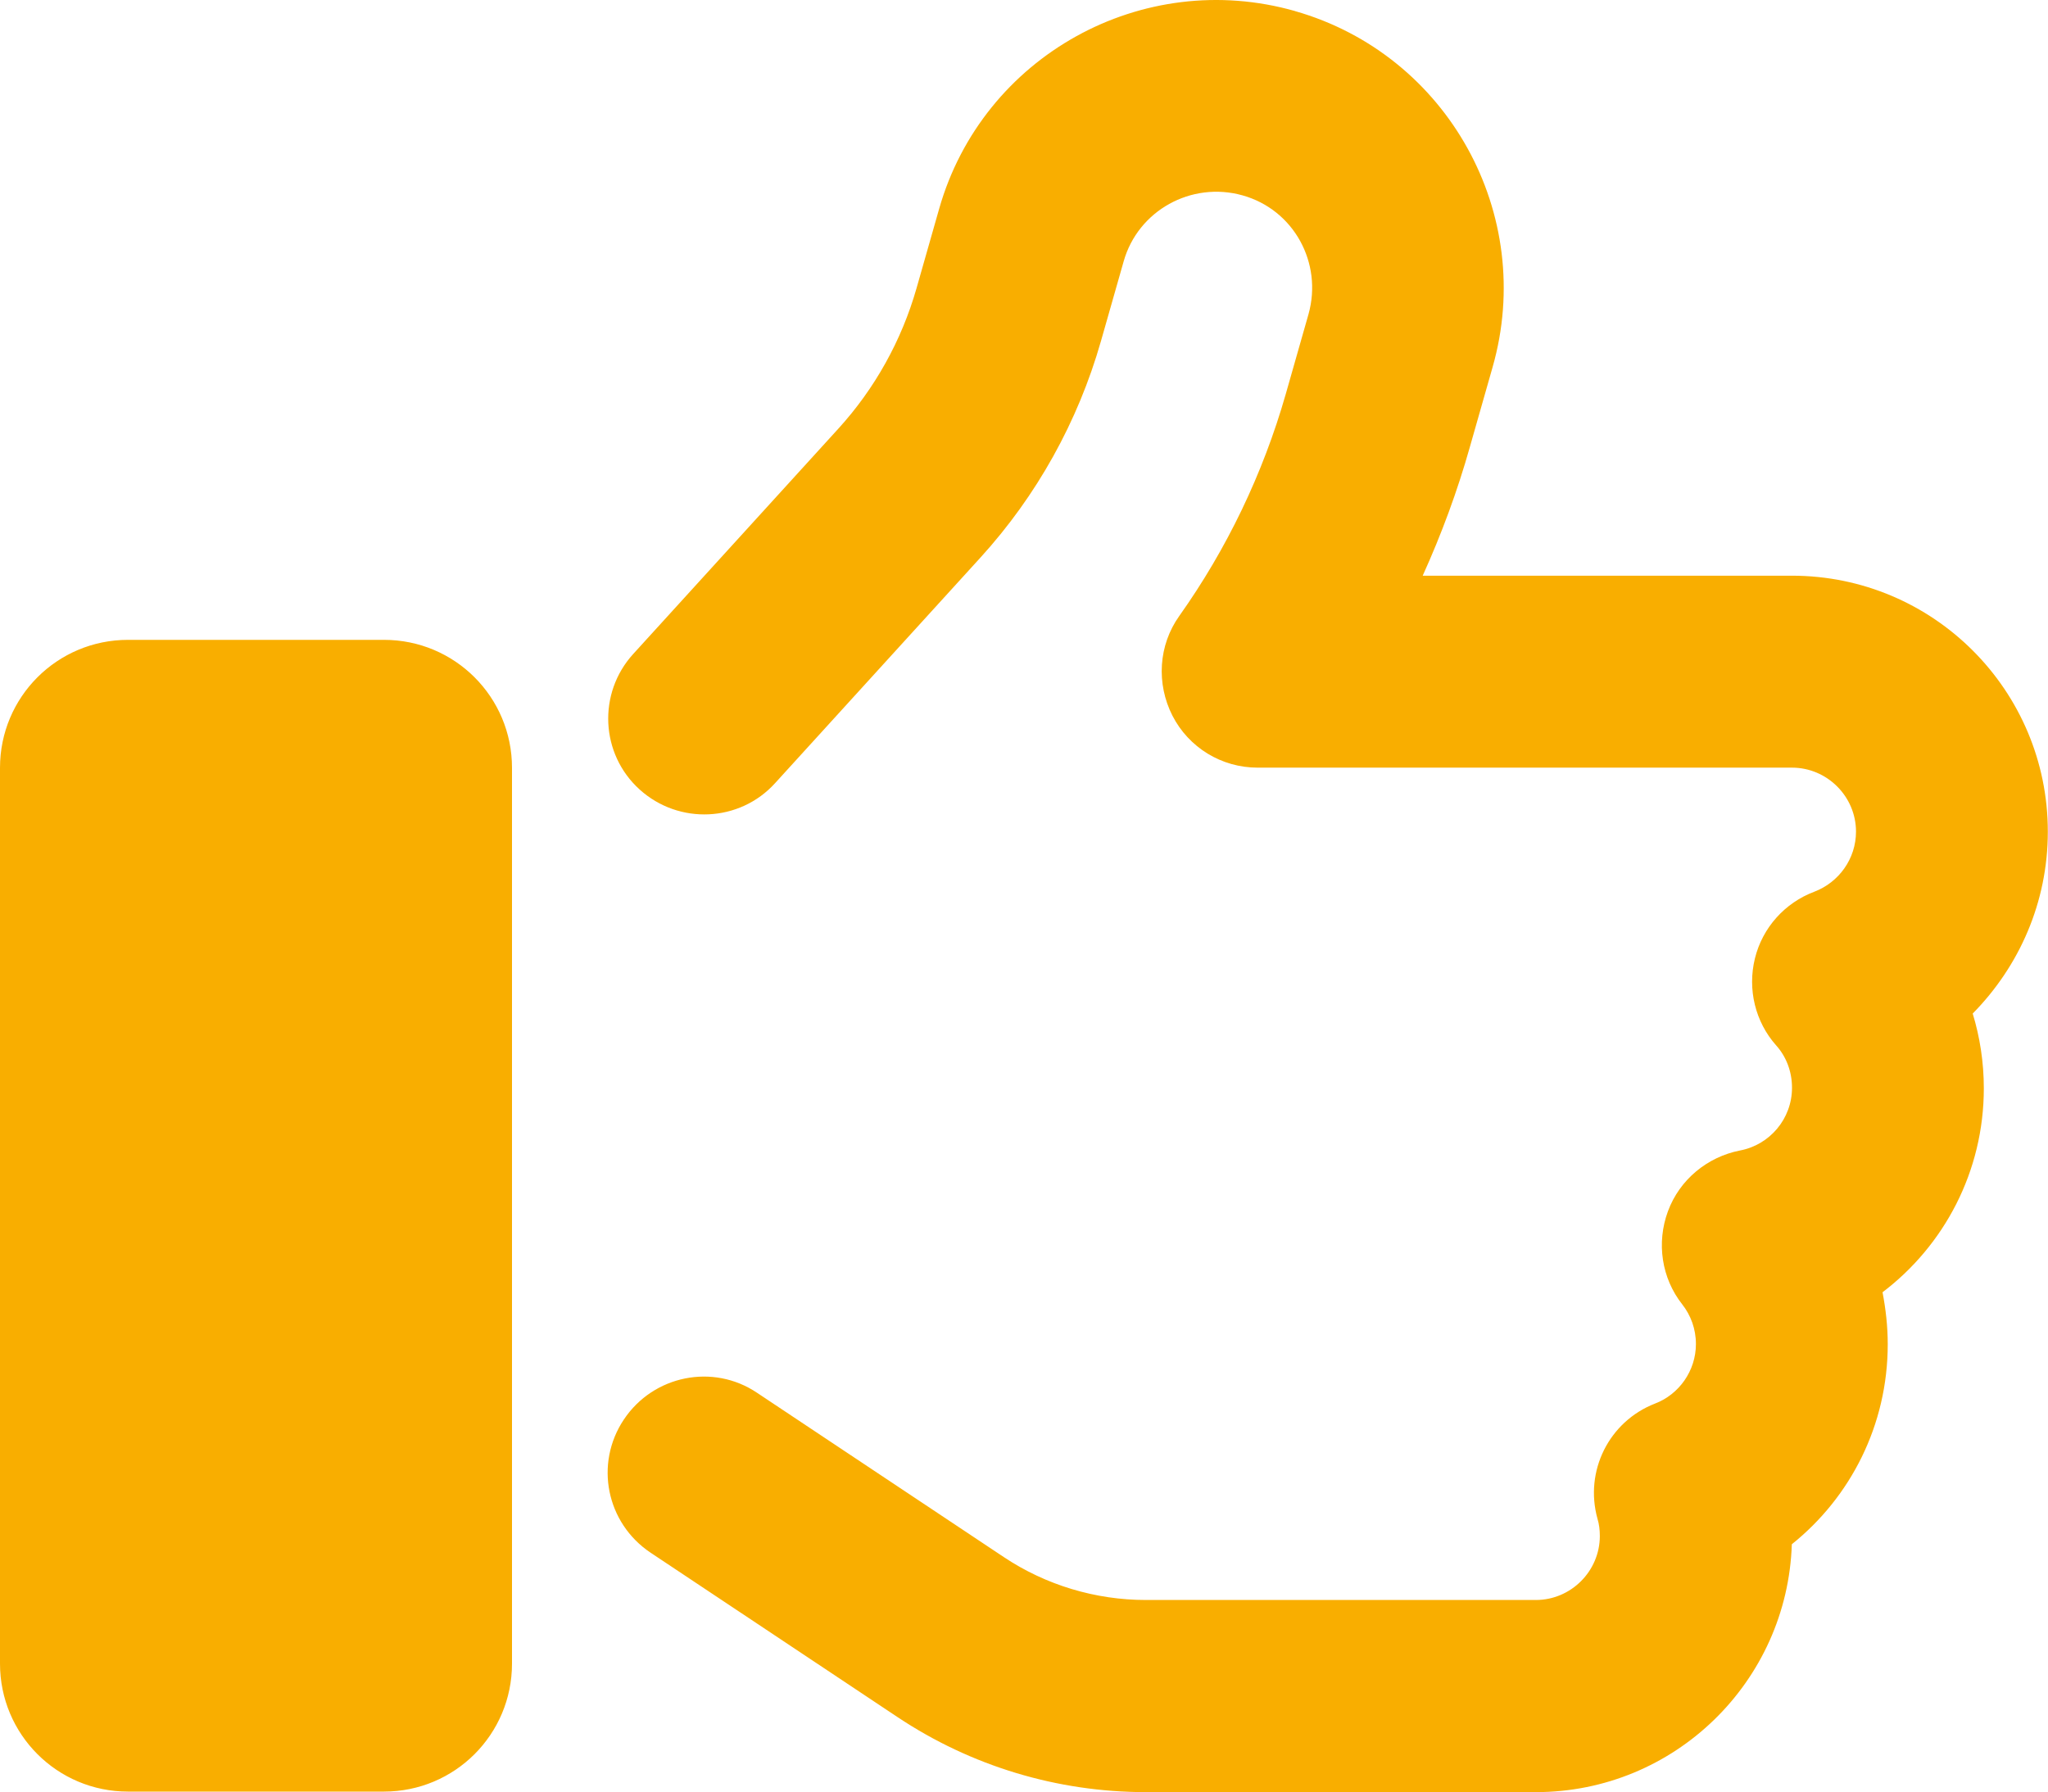
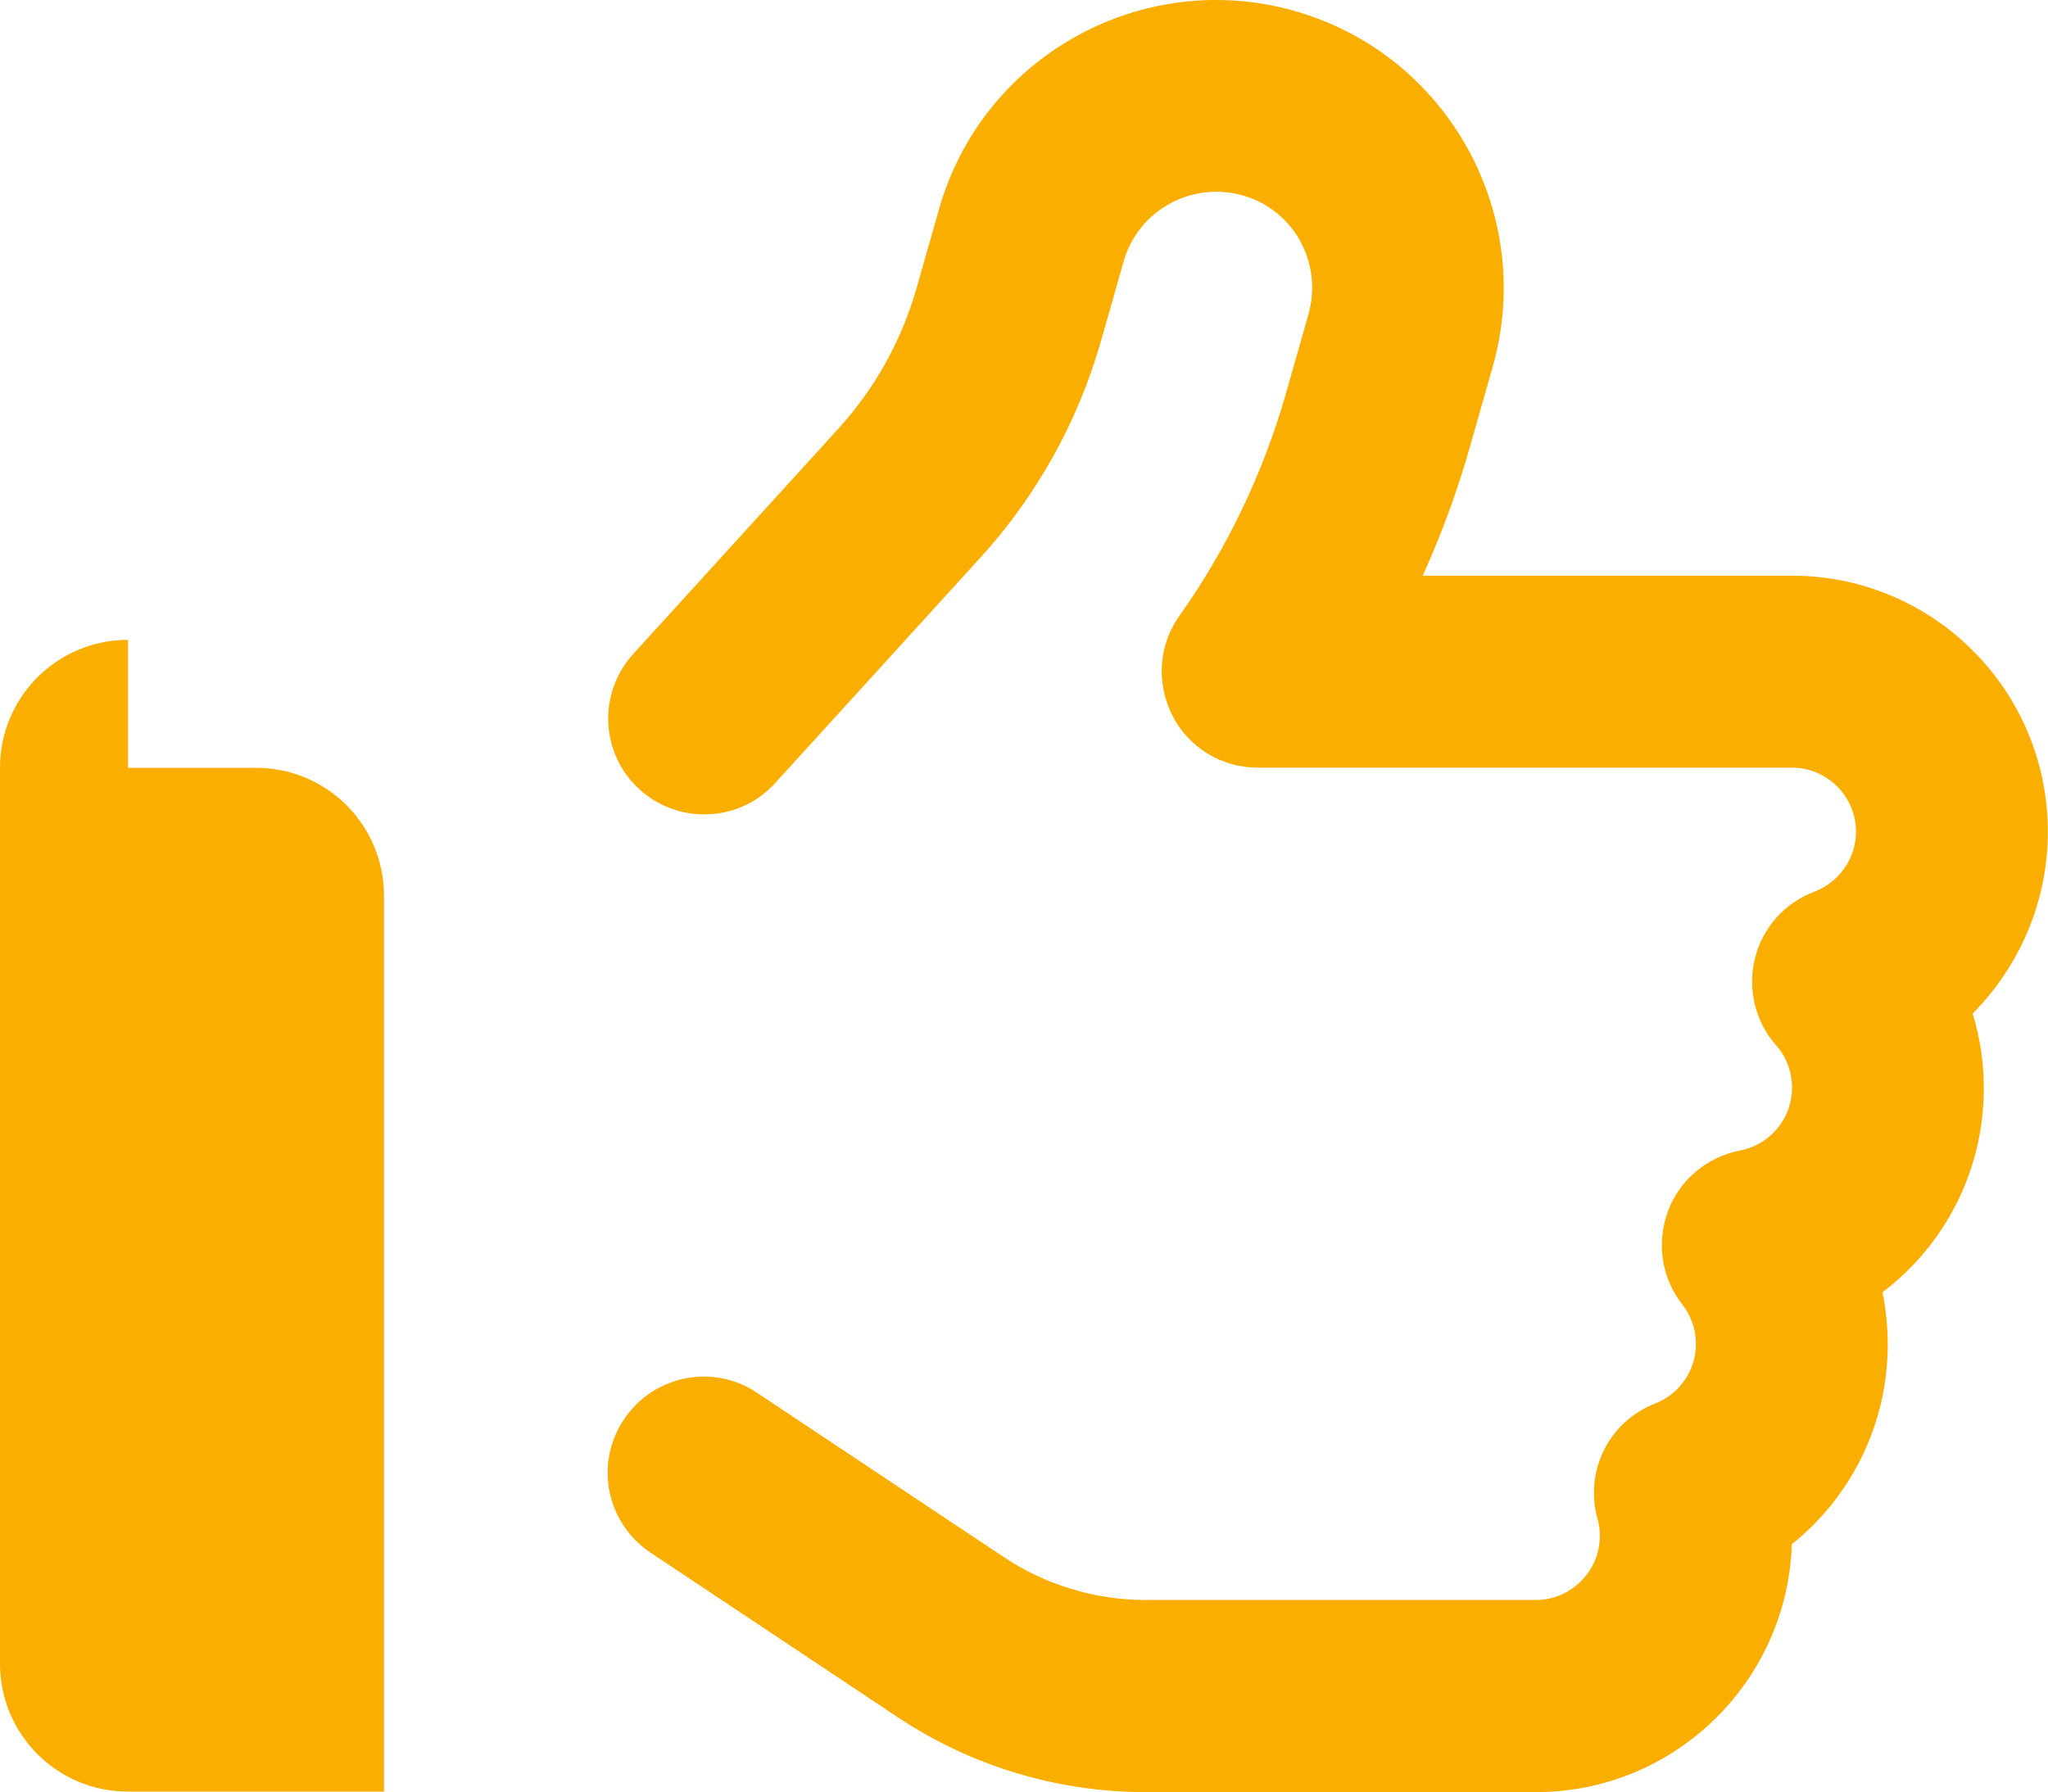
<svg xmlns="http://www.w3.org/2000/svg" id="_レイヤー_2" viewBox="0 0 114.24 100">
  <defs>
    <style>.cls-1{fill:#f9ae00;}</style>
  </defs>
  <g id="_レイヤー_1-2">
-     <path class="cls-1" d="M72.25.62c-8.52-2.43-17.43,2.5-19.86,11.02l-1.27,4.46c-.83,2.9-2.32,5.58-4.35,7.81l-11.45,12.58c-1.99,2.19-1.83,5.58.36,7.56s5.58,1.83,7.56-.36l11.45-12.58c3.15-3.46,5.44-7.59,6.72-12.07l1.27-4.46c.8-2.83,3.77-4.48,6.63-3.68s4.48,3.77,3.68,6.63l-1.27,4.46c-1.27,4.44-3.28,8.63-5.94,12.38-1.16,1.63-1.29,3.77-.38,5.56.91,1.78,2.74,2.9,4.75,2.9h29.81c1.96,0,3.57,1.61,3.57,3.57,0,1.52-.96,2.83-2.32,3.35-1.65.62-2.9,2.01-3.32,3.73-.42,1.72.02,3.53,1.18,4.84.56.62.89,1.45.89,2.37,0,1.74-1.25,3.19-2.9,3.5-1.83.36-3.37,1.63-4.02,3.39s-.36,3.73.8,5.2c.47.6.76,1.36.76,2.21,0,1.49-.94,2.81-2.28,3.32-2.57,1-3.95,3.77-3.21,6.43.09.29.13.62.13.96,0,1.96-1.61,3.57-3.57,3.57h-21.75c-2.81,0-5.58-.83-7.92-2.39l-13.77-9.17c-2.45-1.65-5.78-.98-7.43,1.49s-.98,5.78,1.49,7.43l13.77,9.17c4.11,2.74,8.92,4.19,13.86,4.19h21.75c7.74,0,14.03-6.16,14.28-13.83,3.26-2.61,5.35-6.63,5.35-11.16,0-1-.11-1.96-.29-2.9,3.44-2.61,5.65-6.74,5.65-11.38,0-1.45-.22-2.86-.62-4.17,2.59-2.63,4.19-6.2,4.19-10.15,0-7.88-6.38-14.28-14.28-14.28h-20.59c1.05-2.32,1.94-4.73,2.63-7.18l1.27-4.46c2.43-8.52-2.5-17.43-11.02-19.86h0ZM7.14,35.7c-3.95,0-7.14,3.19-7.14,7.14v49.98c0,3.95,3.19,7.14,7.14,7.14h14.28c3.95,0,7.14-3.19,7.14-7.14v-49.98c0-3.95-3.19-7.14-7.14-7.14H7.14Z" />
+     <path class="cls-1" d="M72.25.62c-8.52-2.43-17.43,2.5-19.86,11.02l-1.27,4.46c-.83,2.9-2.32,5.58-4.35,7.81l-11.45,12.58c-1.99,2.19-1.83,5.58.36,7.56s5.58,1.83,7.56-.36l11.45-12.58c3.15-3.46,5.44-7.59,6.72-12.07l1.27-4.46c.8-2.83,3.77-4.48,6.63-3.68s4.48,3.77,3.68,6.63l-1.27,4.46c-1.27,4.44-3.28,8.63-5.94,12.38-1.16,1.63-1.29,3.77-.38,5.56.91,1.78,2.74,2.9,4.75,2.9h29.81c1.96,0,3.57,1.61,3.57,3.57,0,1.52-.96,2.83-2.32,3.35-1.65.62-2.9,2.01-3.32,3.73-.42,1.72.02,3.53,1.18,4.84.56.62.89,1.45.89,2.37,0,1.74-1.25,3.19-2.9,3.5-1.83.36-3.37,1.63-4.02,3.39s-.36,3.73.8,5.2c.47.6.76,1.36.76,2.21,0,1.49-.94,2.81-2.28,3.32-2.57,1-3.95,3.77-3.21,6.43.09.29.13.62.13.96,0,1.96-1.61,3.57-3.57,3.57h-21.75c-2.81,0-5.58-.83-7.92-2.39l-13.77-9.17c-2.45-1.65-5.78-.98-7.43,1.49s-.98,5.78,1.49,7.43l13.77,9.17c4.11,2.74,8.92,4.19,13.86,4.19h21.75c7.74,0,14.03-6.16,14.28-13.83,3.26-2.61,5.35-6.63,5.35-11.16,0-1-.11-1.96-.29-2.9,3.44-2.61,5.65-6.74,5.65-11.38,0-1.45-.22-2.86-.62-4.17,2.59-2.63,4.19-6.2,4.19-10.15,0-7.88-6.38-14.28-14.28-14.28h-20.59c1.05-2.32,1.94-4.73,2.63-7.18l1.27-4.46c2.43-8.52-2.5-17.43-11.02-19.86h0ZM7.14,35.7c-3.95,0-7.14,3.19-7.14,7.14v49.98c0,3.95,3.19,7.14,7.14,7.14h14.28v-49.98c0-3.95-3.19-7.14-7.14-7.14H7.14Z" />
  </g>
</svg>